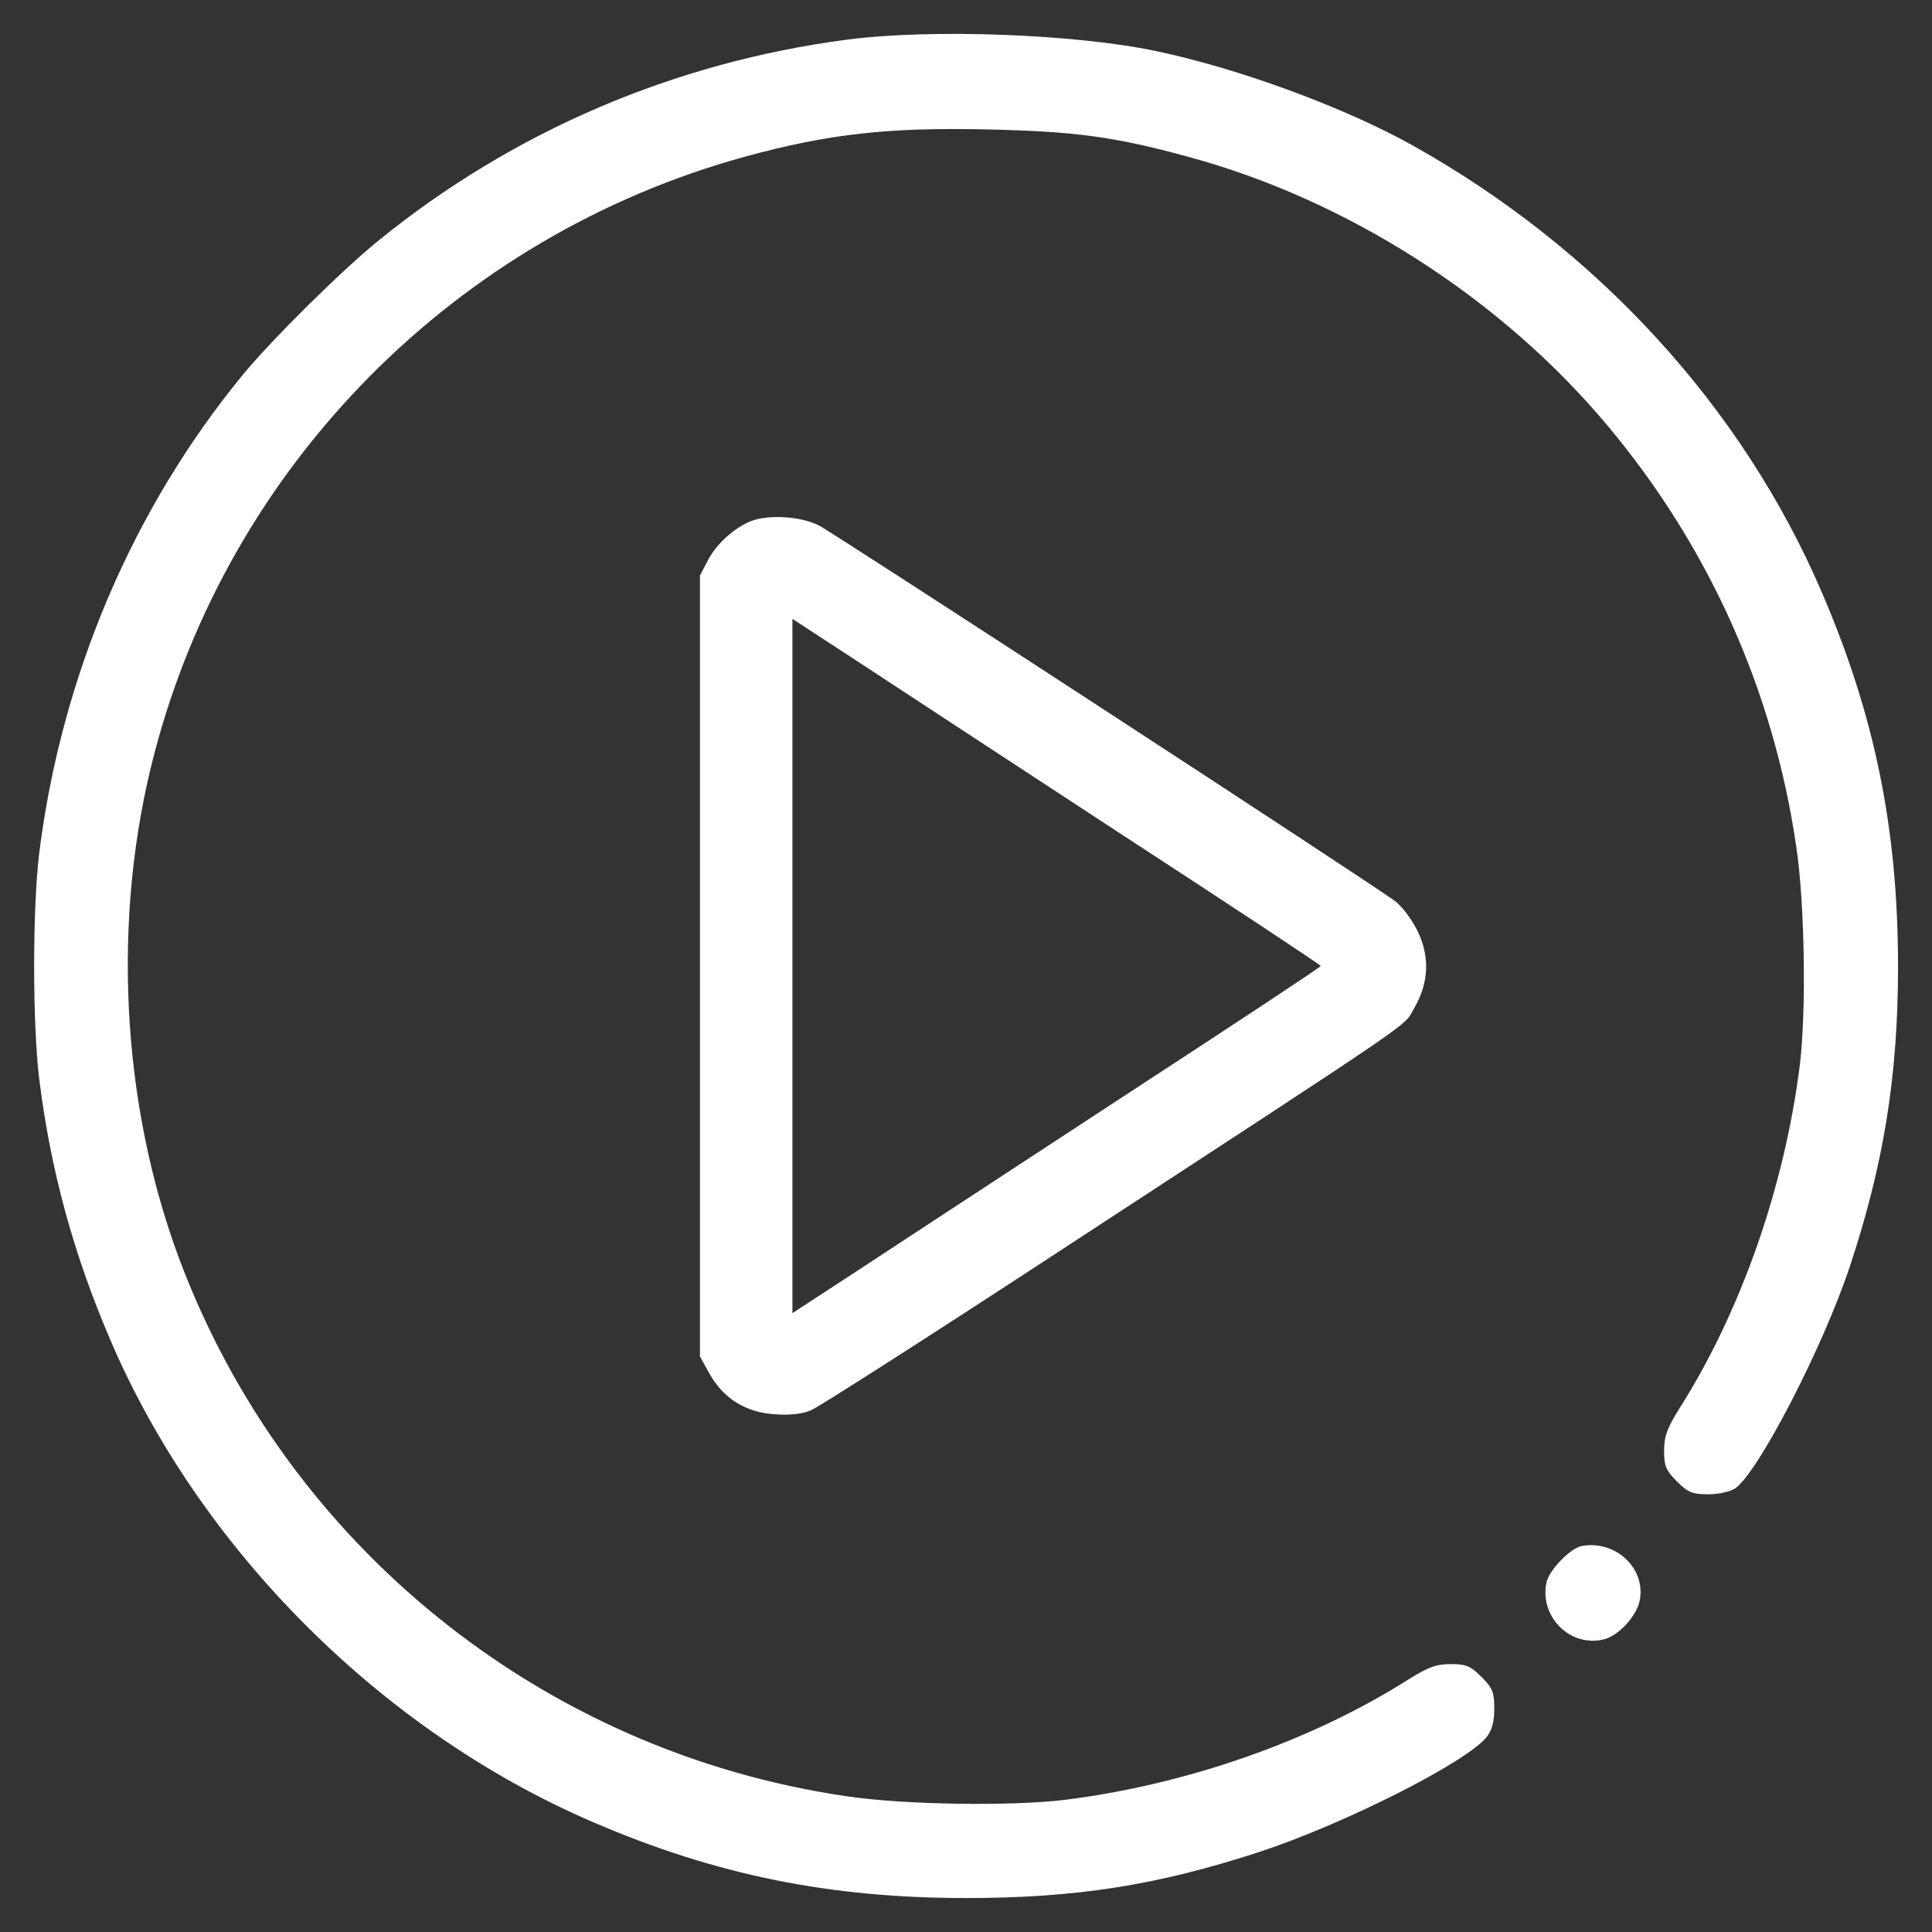
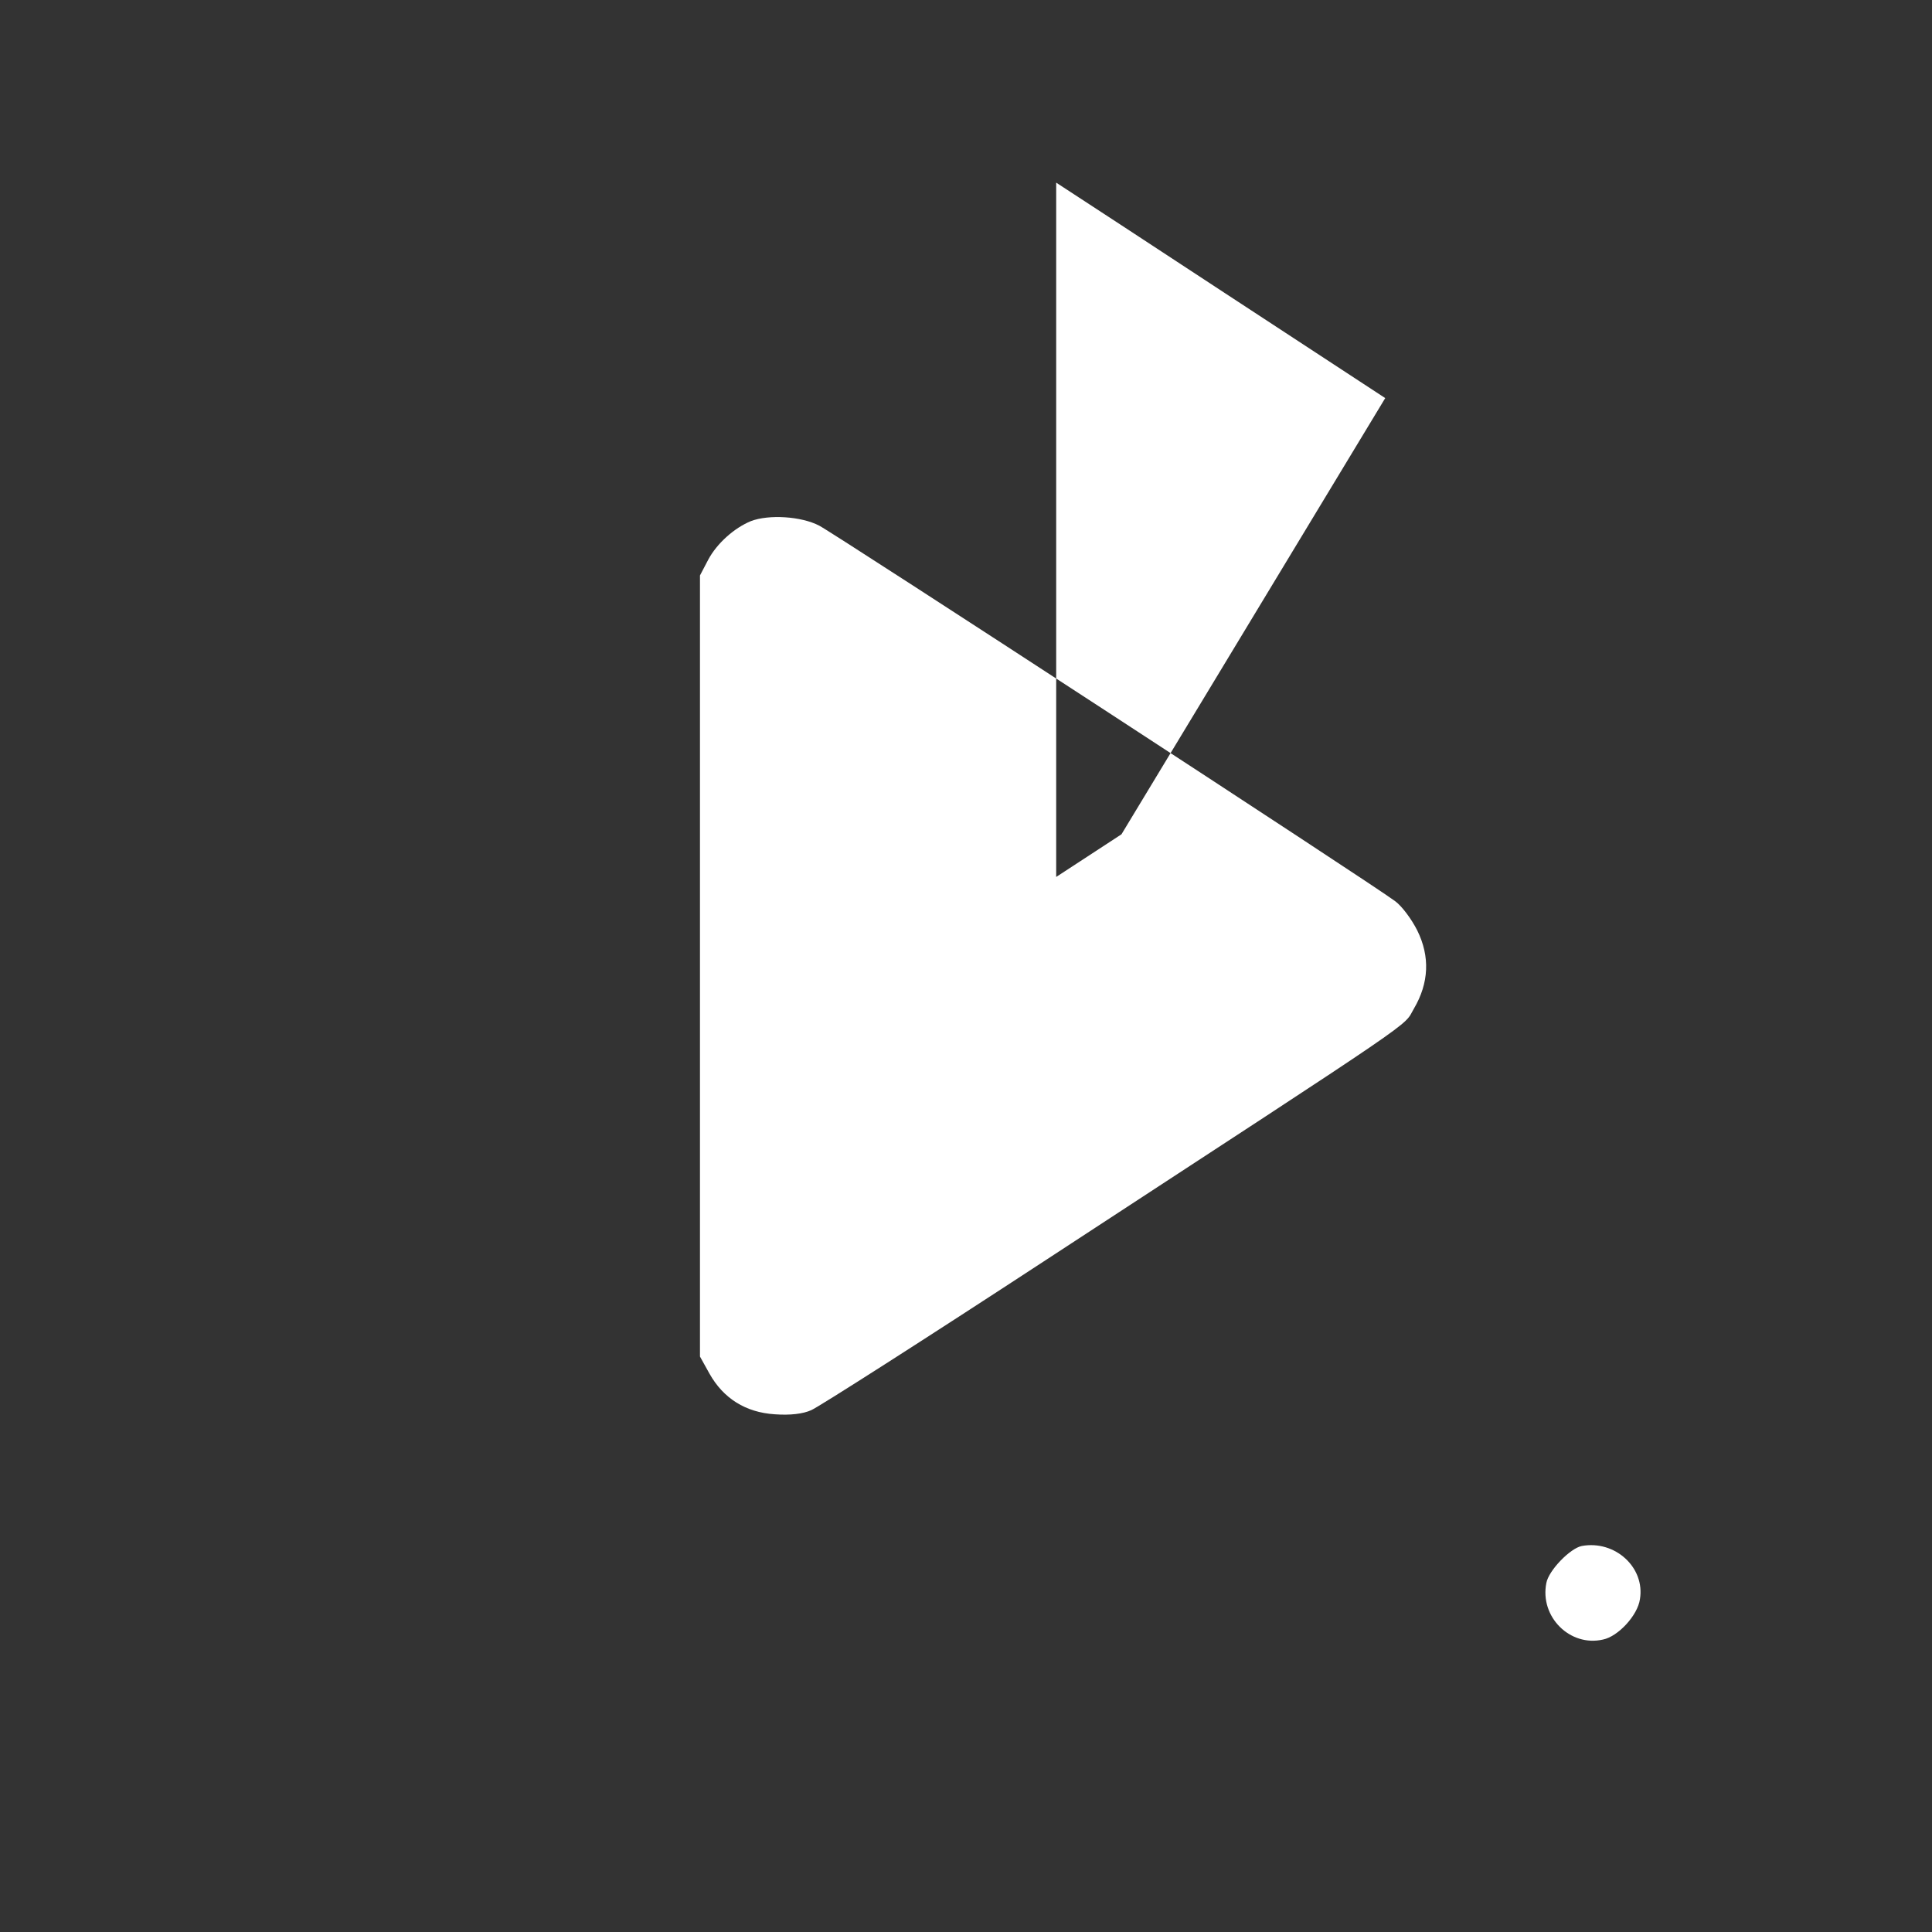
<svg xmlns="http://www.w3.org/2000/svg" version="1.0" viewBox="0 0 512 512" preserveAspectRatio="xMidYMid meet">
  <rect x="0" y="0" width="512" height="512" fill="#333333" stroke="none" />
  <g transform="translate(0,512) scale(0.1,-0.1)" fill="#FFFFFF" stroke="none">
-     <path d="M2245 5015 c-458 -60 -885 -243 -1240 -531 -98 -79 -285 -264 -363 -359 -291 -355 -479 -797 -538 -1265 -18 -147 -18 -453 0 -600 30 -241 91 -464 188 -690 238 -557 721 -1039 1280 -1279 325 -140 627 -201 988 -201 293 0 507 34 777 122 225 74 550 238 603 305 14 18 20 41 20 75 0 43 -4 54 -34 84 -29 29 -41 34 -81 34 -39 0 -60 -8 -113 -41 -257 -163 -589 -279 -912 -319 -142 -17 -427 -13 -578 10 -805 118 -1483 665 -1767 1424 -155 415 -179 908 -66 1339 200 766 800 1372 1566 1582 219 60 381 78 640 72 232 -5 338 -19 532 -72 423 -114 832 -376 1114 -714 268 -320 439 -702 499 -1113 23 -151 27 -436 10 -578 -40 -323 -156 -655 -319 -912 -33 -53 -41 -74 -41 -113 0 -40 5 -52 34 -81 29 -29 41 -34 83 -34 29 0 58 7 72 16 61 43 233 375 304 590 89 269 127 503 127 792 0 363 -61 664 -201 990 -211 493 -596 913 -1086 1187 -181 101 -461 204 -681 250 -215 45 -595 59 -817 30z" />
-     <path d="M1990 3739 c-44 -18 -90 -59 -113 -102 l-22 -42 0 -1035 0 -1035 25 -45 c37 -66 96 -103 173 -108 41 -3 75 1 97 11 19 8 301 188 625 400 1013 662 942 613 972 664 40 68 43 138 9 207 -15 30 -41 65 -59 78 -61 46 -1482 972 -1526 995 -48 25 -134 30 -181 12z m982 -830 c290 -189 528 -346 528 -349 0 -3 -238 -160 -528 -349 -290 -190 -605 -396 -699 -458 l-173 -113 0 920 0 920 173 -113 c94 -62 409 -268 699 -458z" />
+     <path d="M1990 3739 c-44 -18 -90 -59 -113 -102 l-22 -42 0 -1035 0 -1035 25 -45 c37 -66 96 -103 173 -108 41 -3 75 1 97 11 19 8 301 188 625 400 1013 662 942 613 972 664 40 68 43 138 9 207 -15 30 -41 65 -59 78 -61 46 -1482 972 -1526 995 -48 25 -134 30 -181 12z m982 -830 l-173 -113 0 920 0 920 173 -113 c94 -62 409 -268 699 -458z" />
    <path d="M4192 1023 c-31 -6 -88 -65 -94 -98 -18 -90 63 -170 150 -150 40 8 92 64 98 107 14 84 -66 157 -154 141z" />
  </g>
</svg>